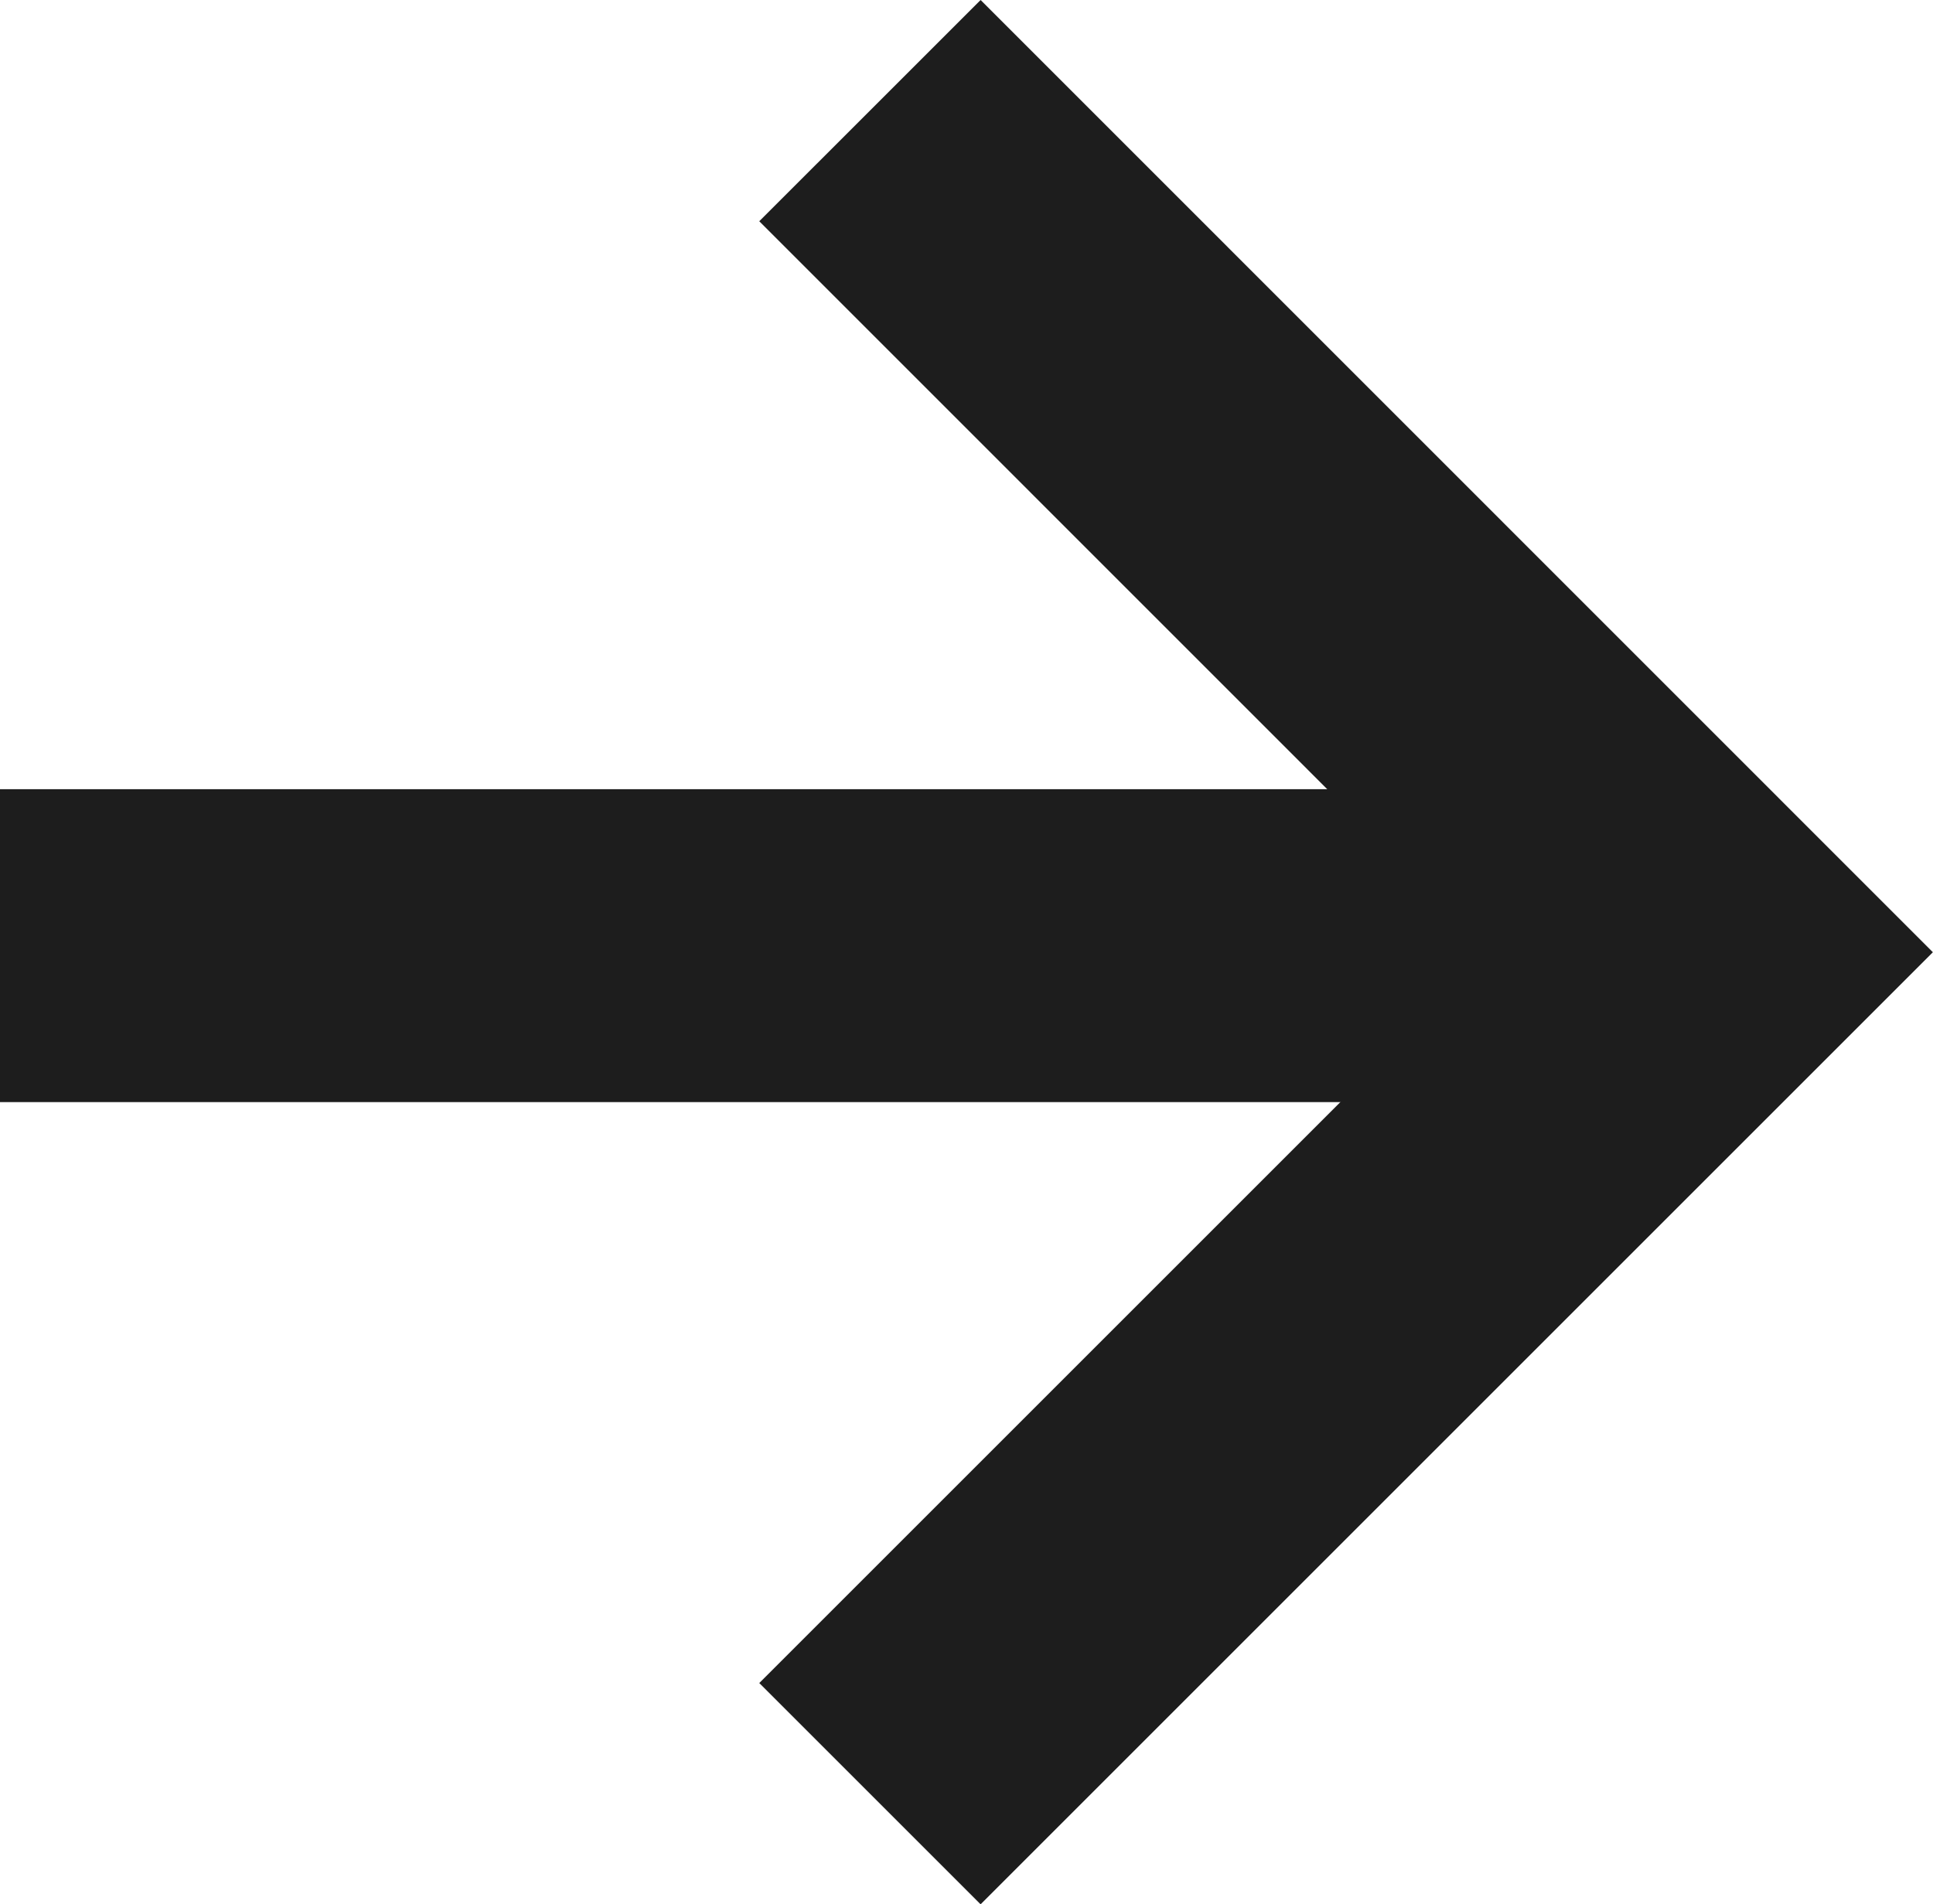
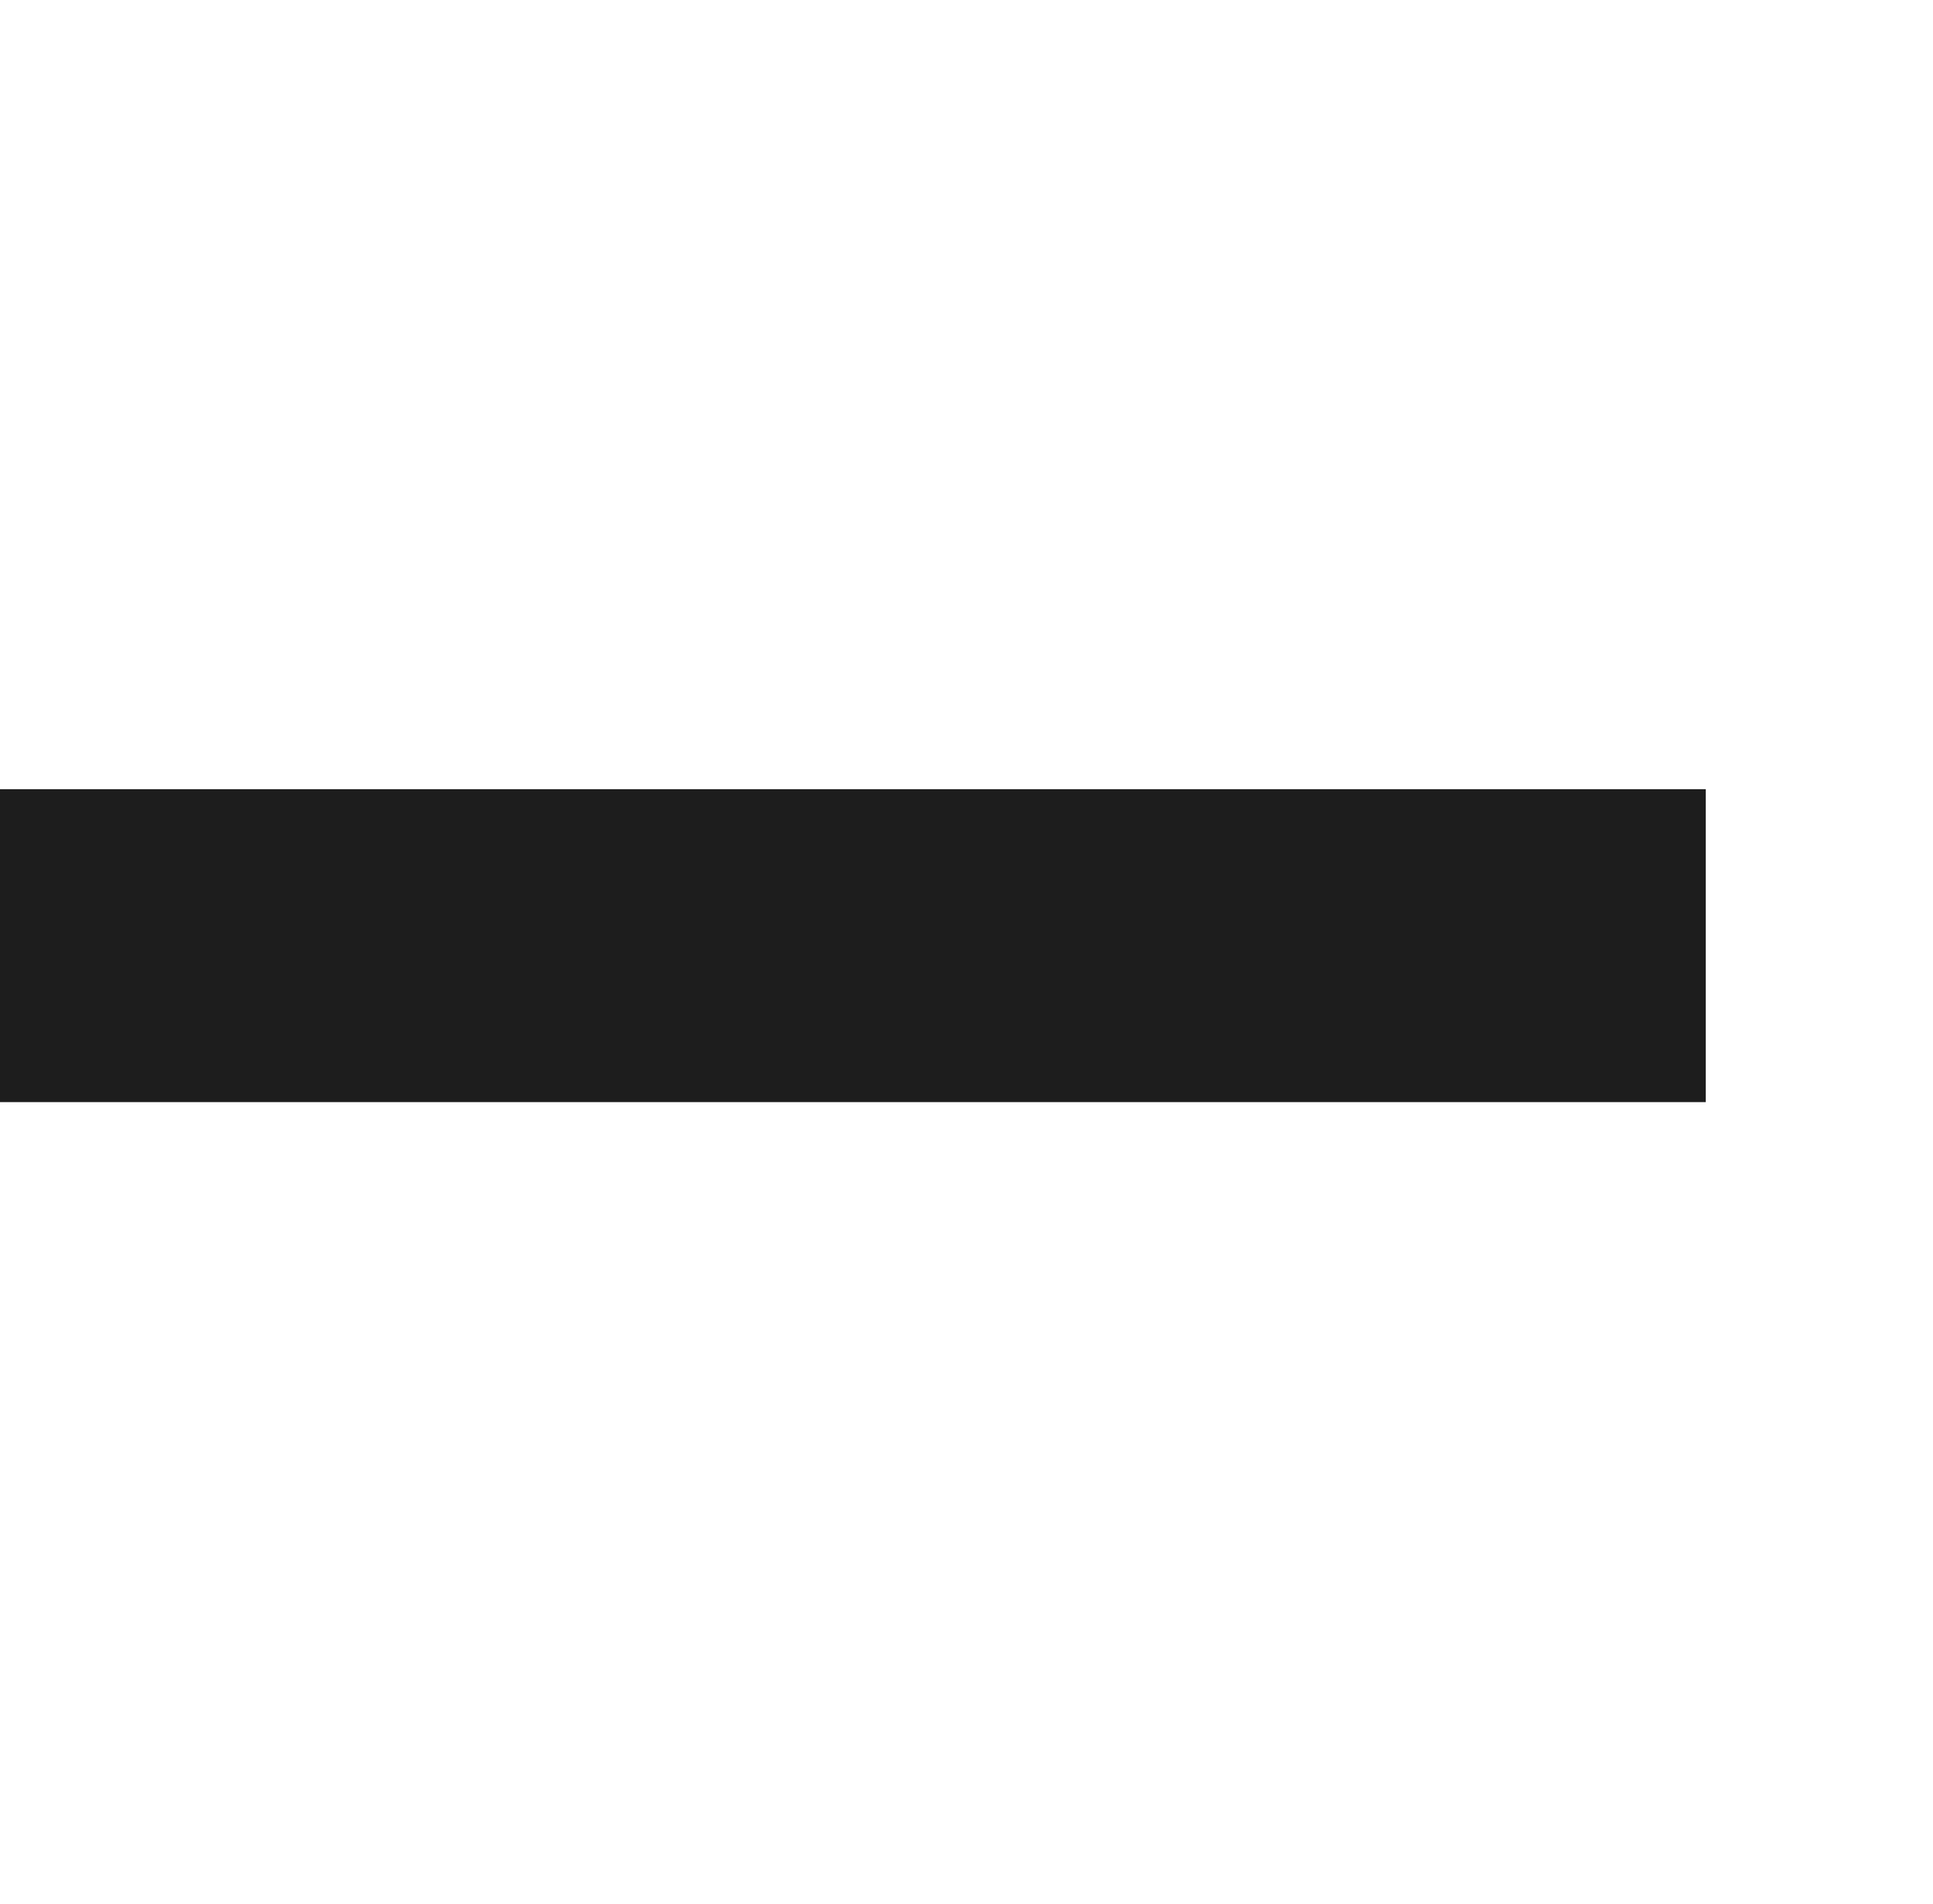
<svg xmlns="http://www.w3.org/2000/svg" width="12.352" height="12.171" viewBox="0 0 12.352 12.171">
  <g id="Group_6" data-name="Group 6" transform="translate(-1470.667 -1007.293)">
    <path id="Path_38" data-name="Path 38" d="M1460,1016h10.9" transform="translate(10.667 -2.663)" fill="none" stroke="#1d1d1d" stroke-width="2" />
-     <path id="Path_39" data-name="Path 39" d="M1498,1008l5.378,5.379-5.378,5.378" transform="translate(-21.774)" fill="none" stroke="#1d1d1d" stroke-width="2" />
  </g>
</svg>